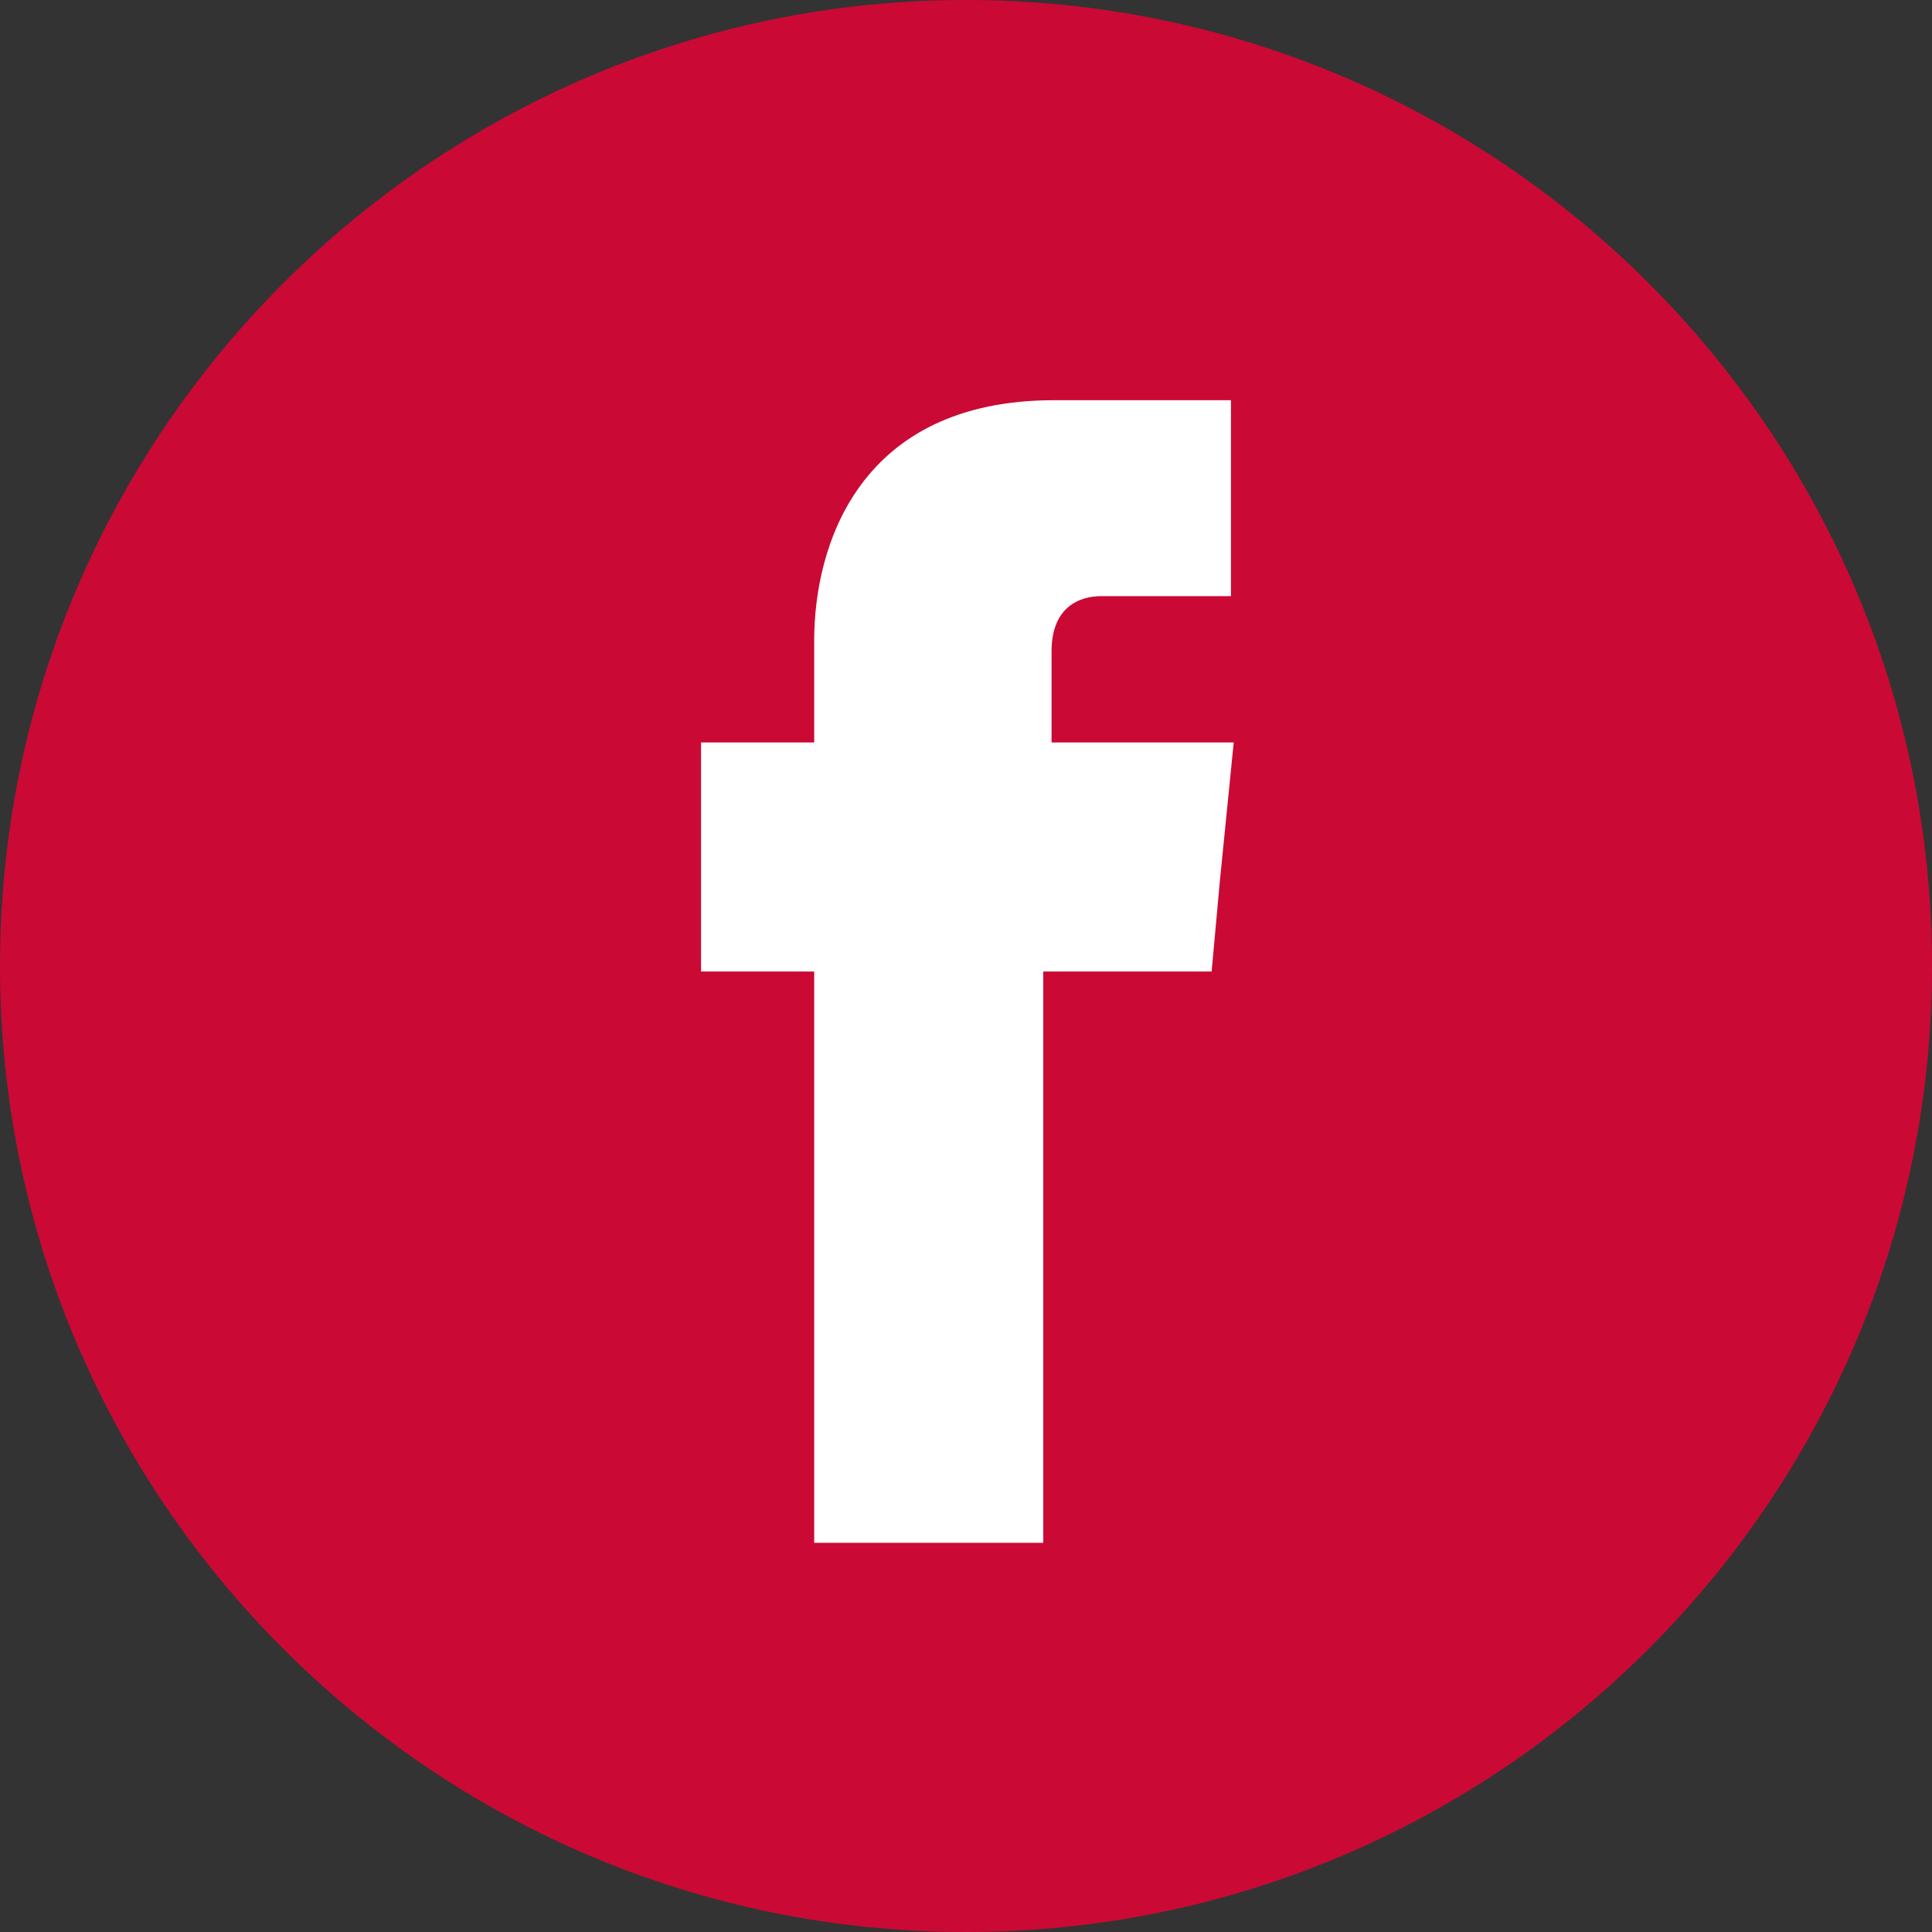
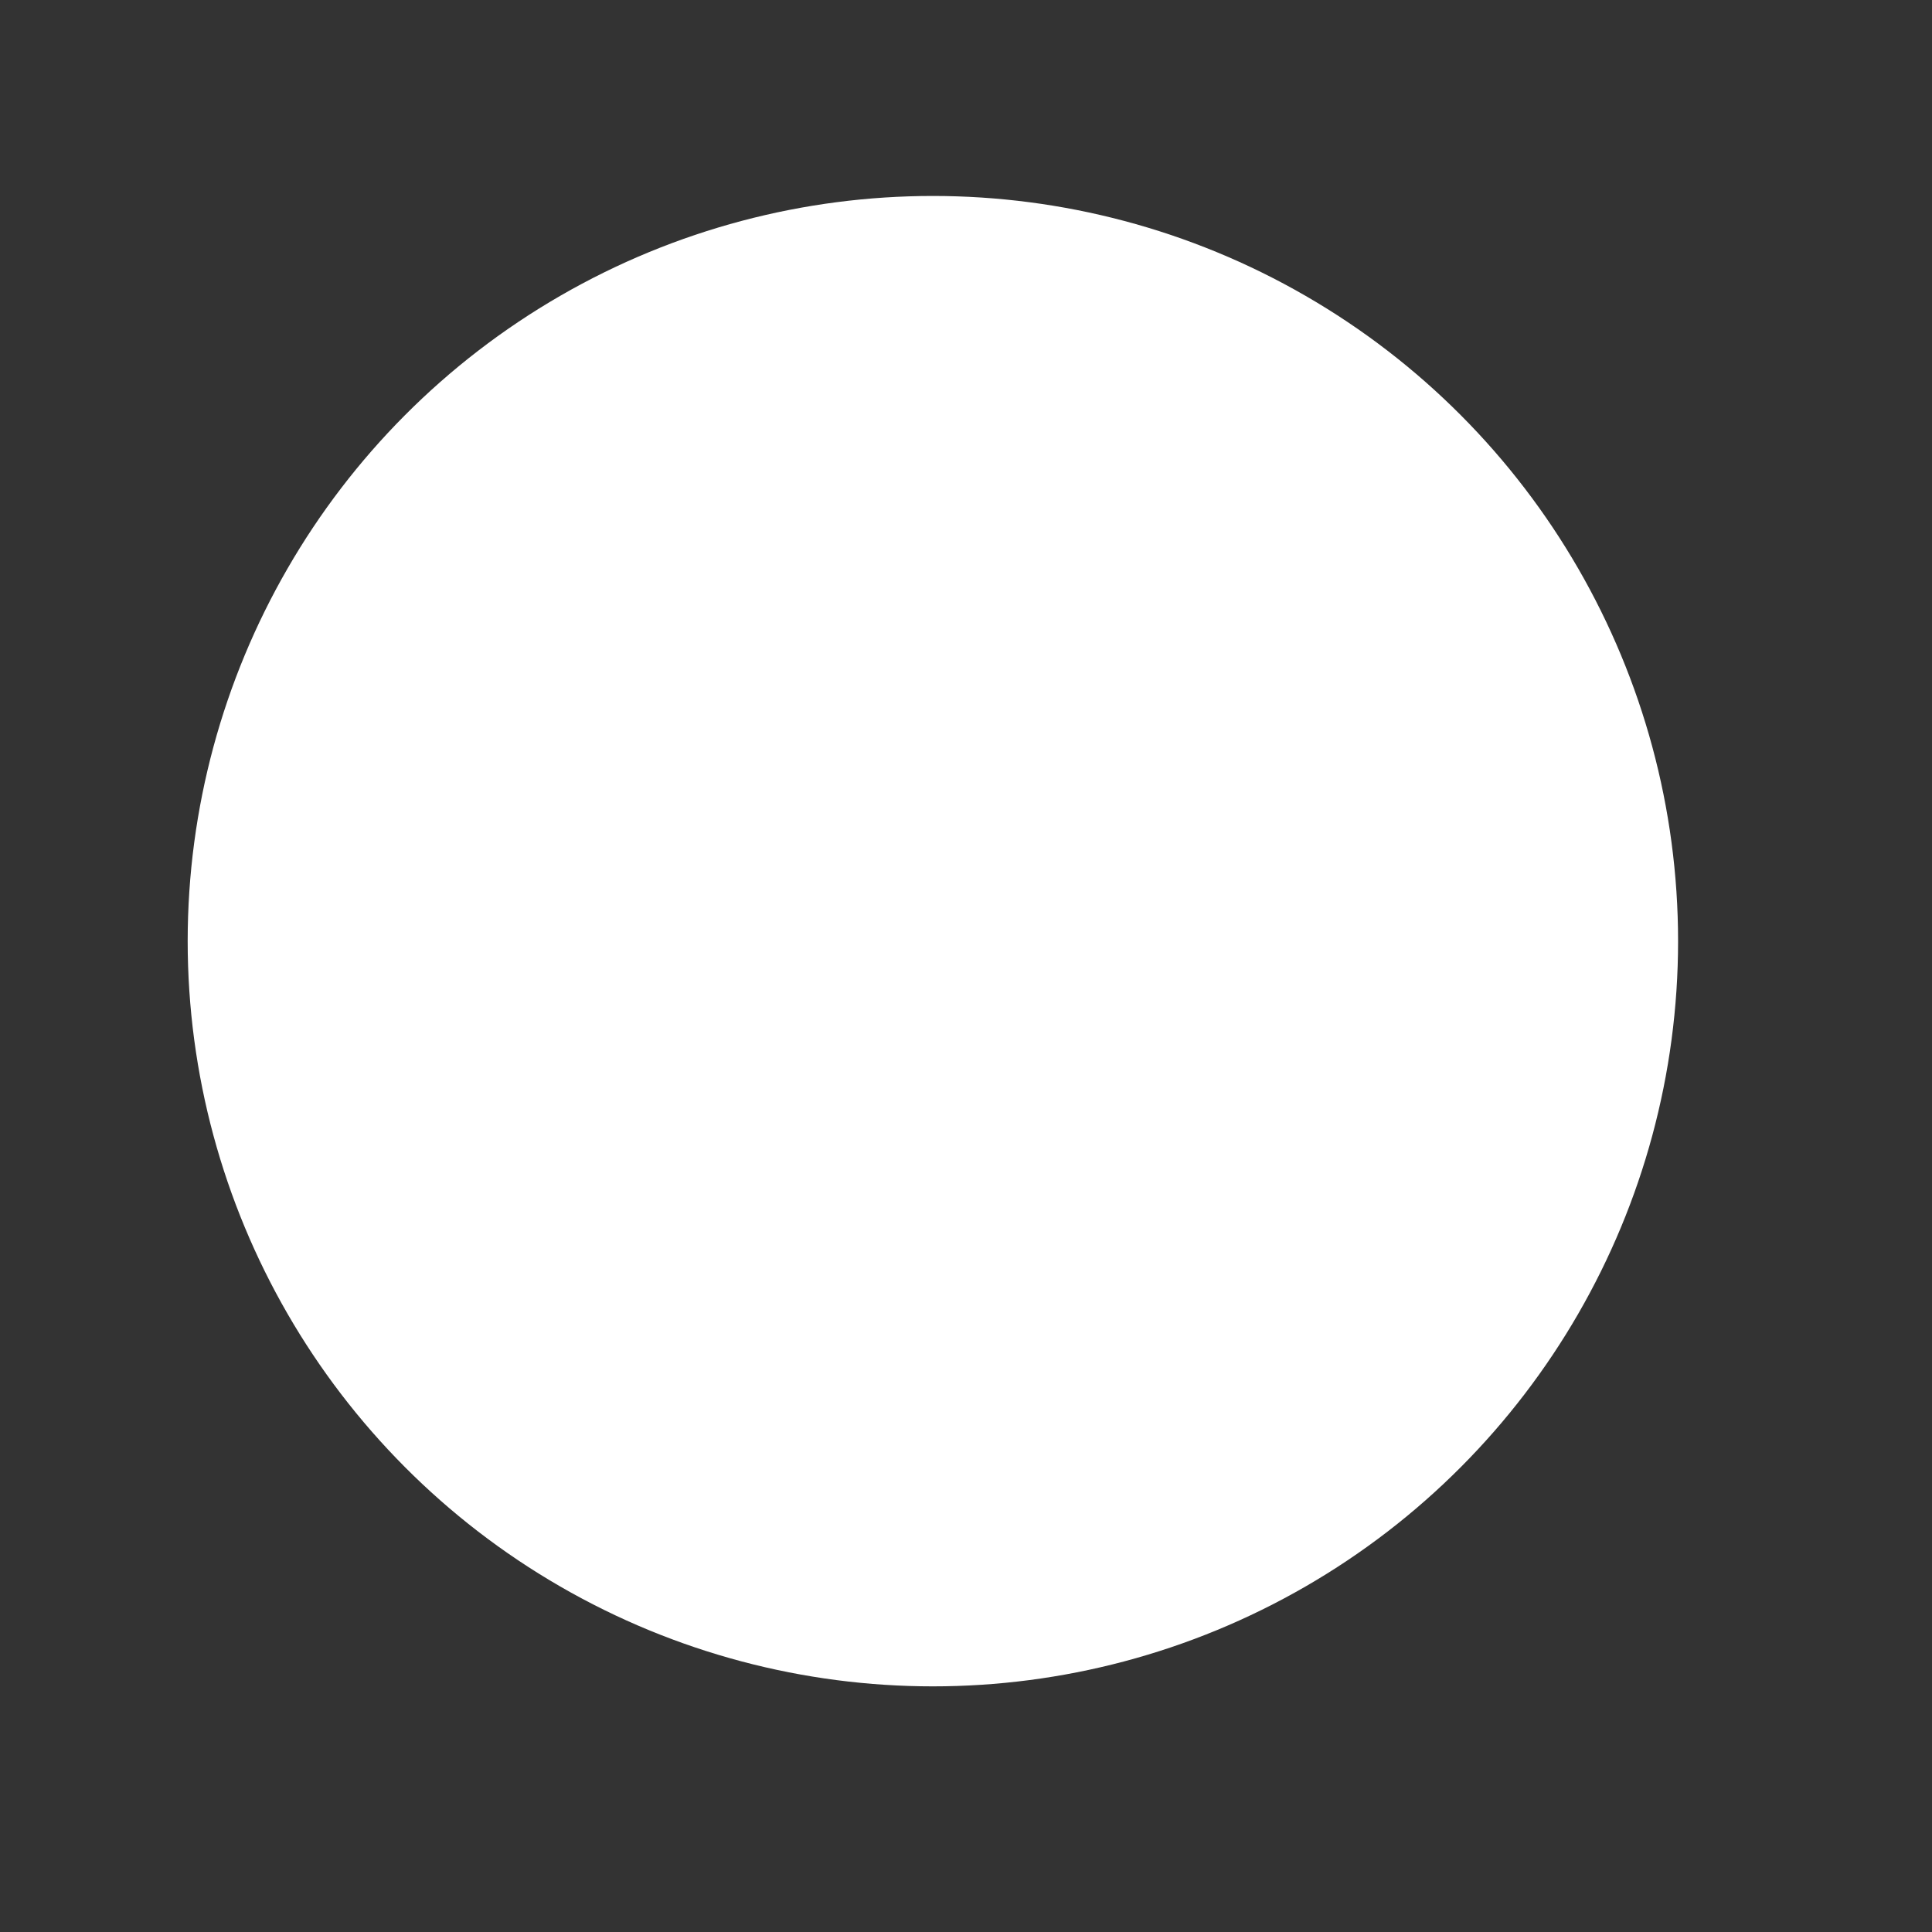
<svg xmlns="http://www.w3.org/2000/svg" version="1.1" viewBox="0 0 70 70">
  <rect x="0" y="0" width="70" height="70" fill="#333333" stroke="none" />
  <defs>
    <style>
      .cls-1 {
        fill: #fff;
      }

      .cls-2 {
        fill: #cb0935;
      }
    </style>
  </defs>
  <g>
    <g id="Layer_1">
      <g>
        <circle class="cls-1" cx="33.8" cy="34.1" r="27" />
-         <path class="cls-2" d="M44.2,31.9l-.3,3.3h-6.1v20.7h-8.3v-20.7h-4.1v-8.3h4.1v-3.7c0-3.4,1.6-8.7,8.7-8.7h6.4v7.1h-4.7c-.8,0-1.8.4-1.8,2v3.3h6.6l-.5,5ZM35,0C15.7,0,0,15.7,0,35s15.7,35,35,35,35-15.7,35-35S54.3,0,35,0" />
      </g>
    </g>
  </g>
</svg>